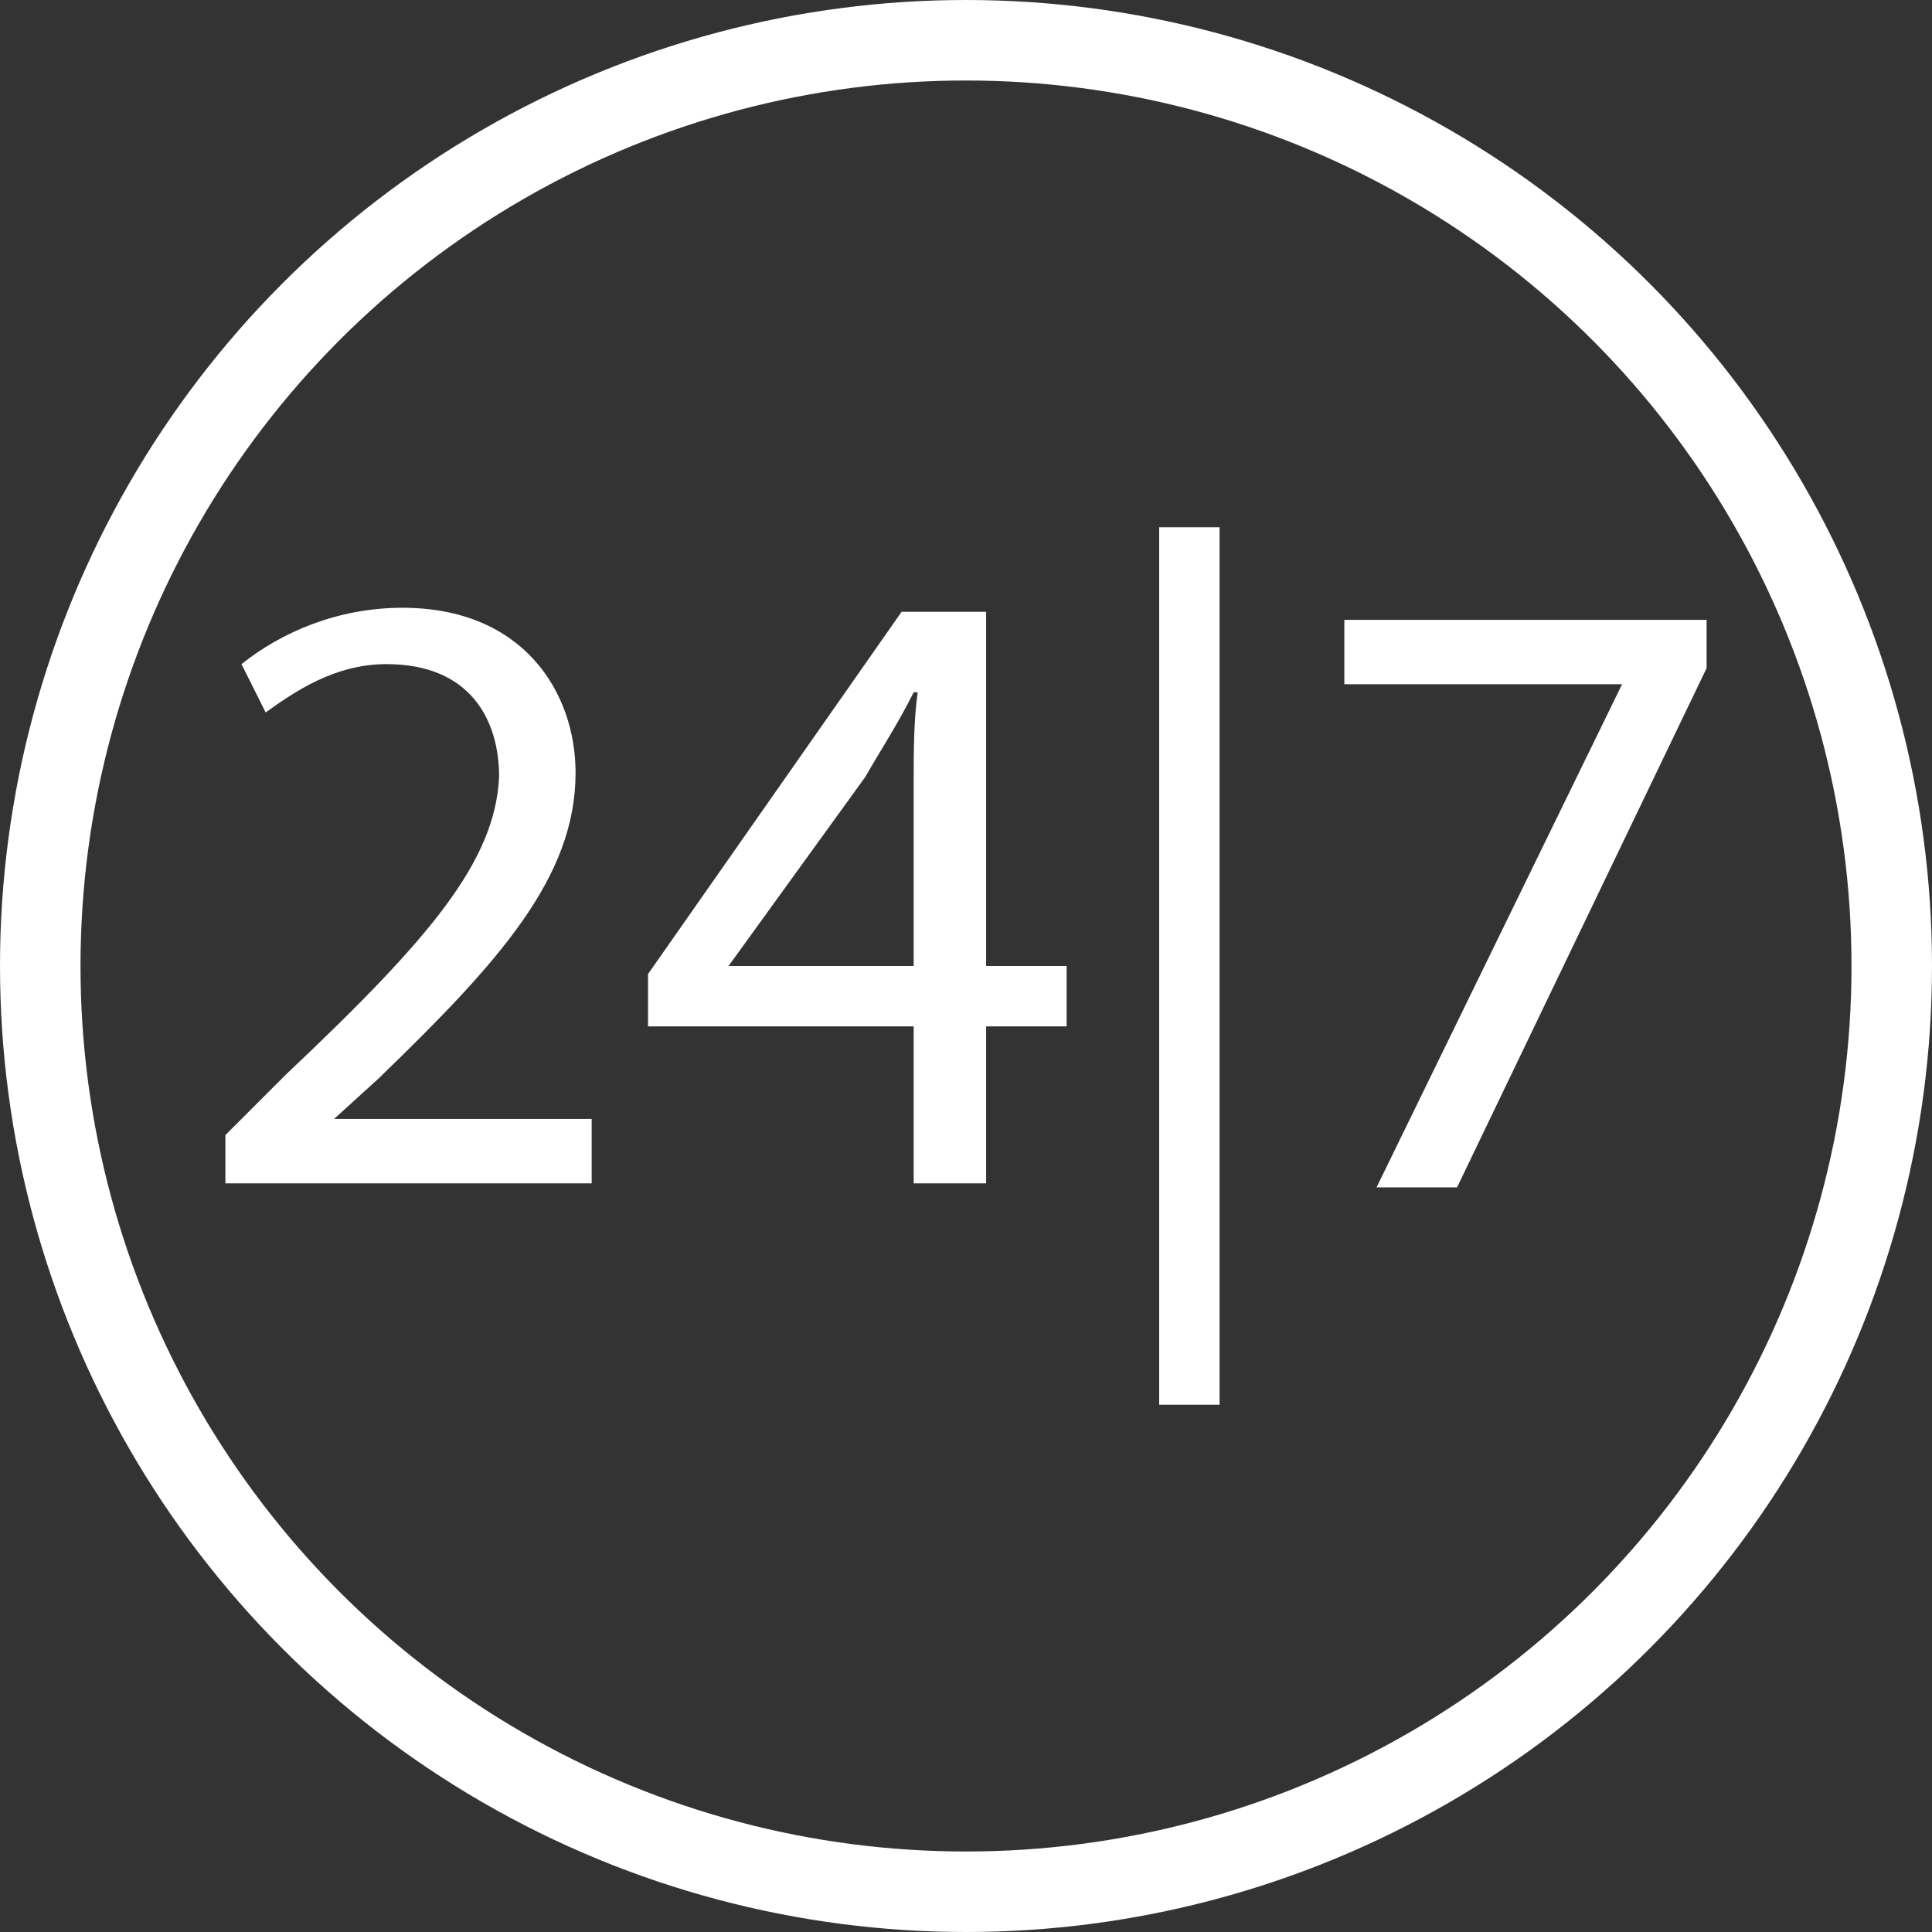
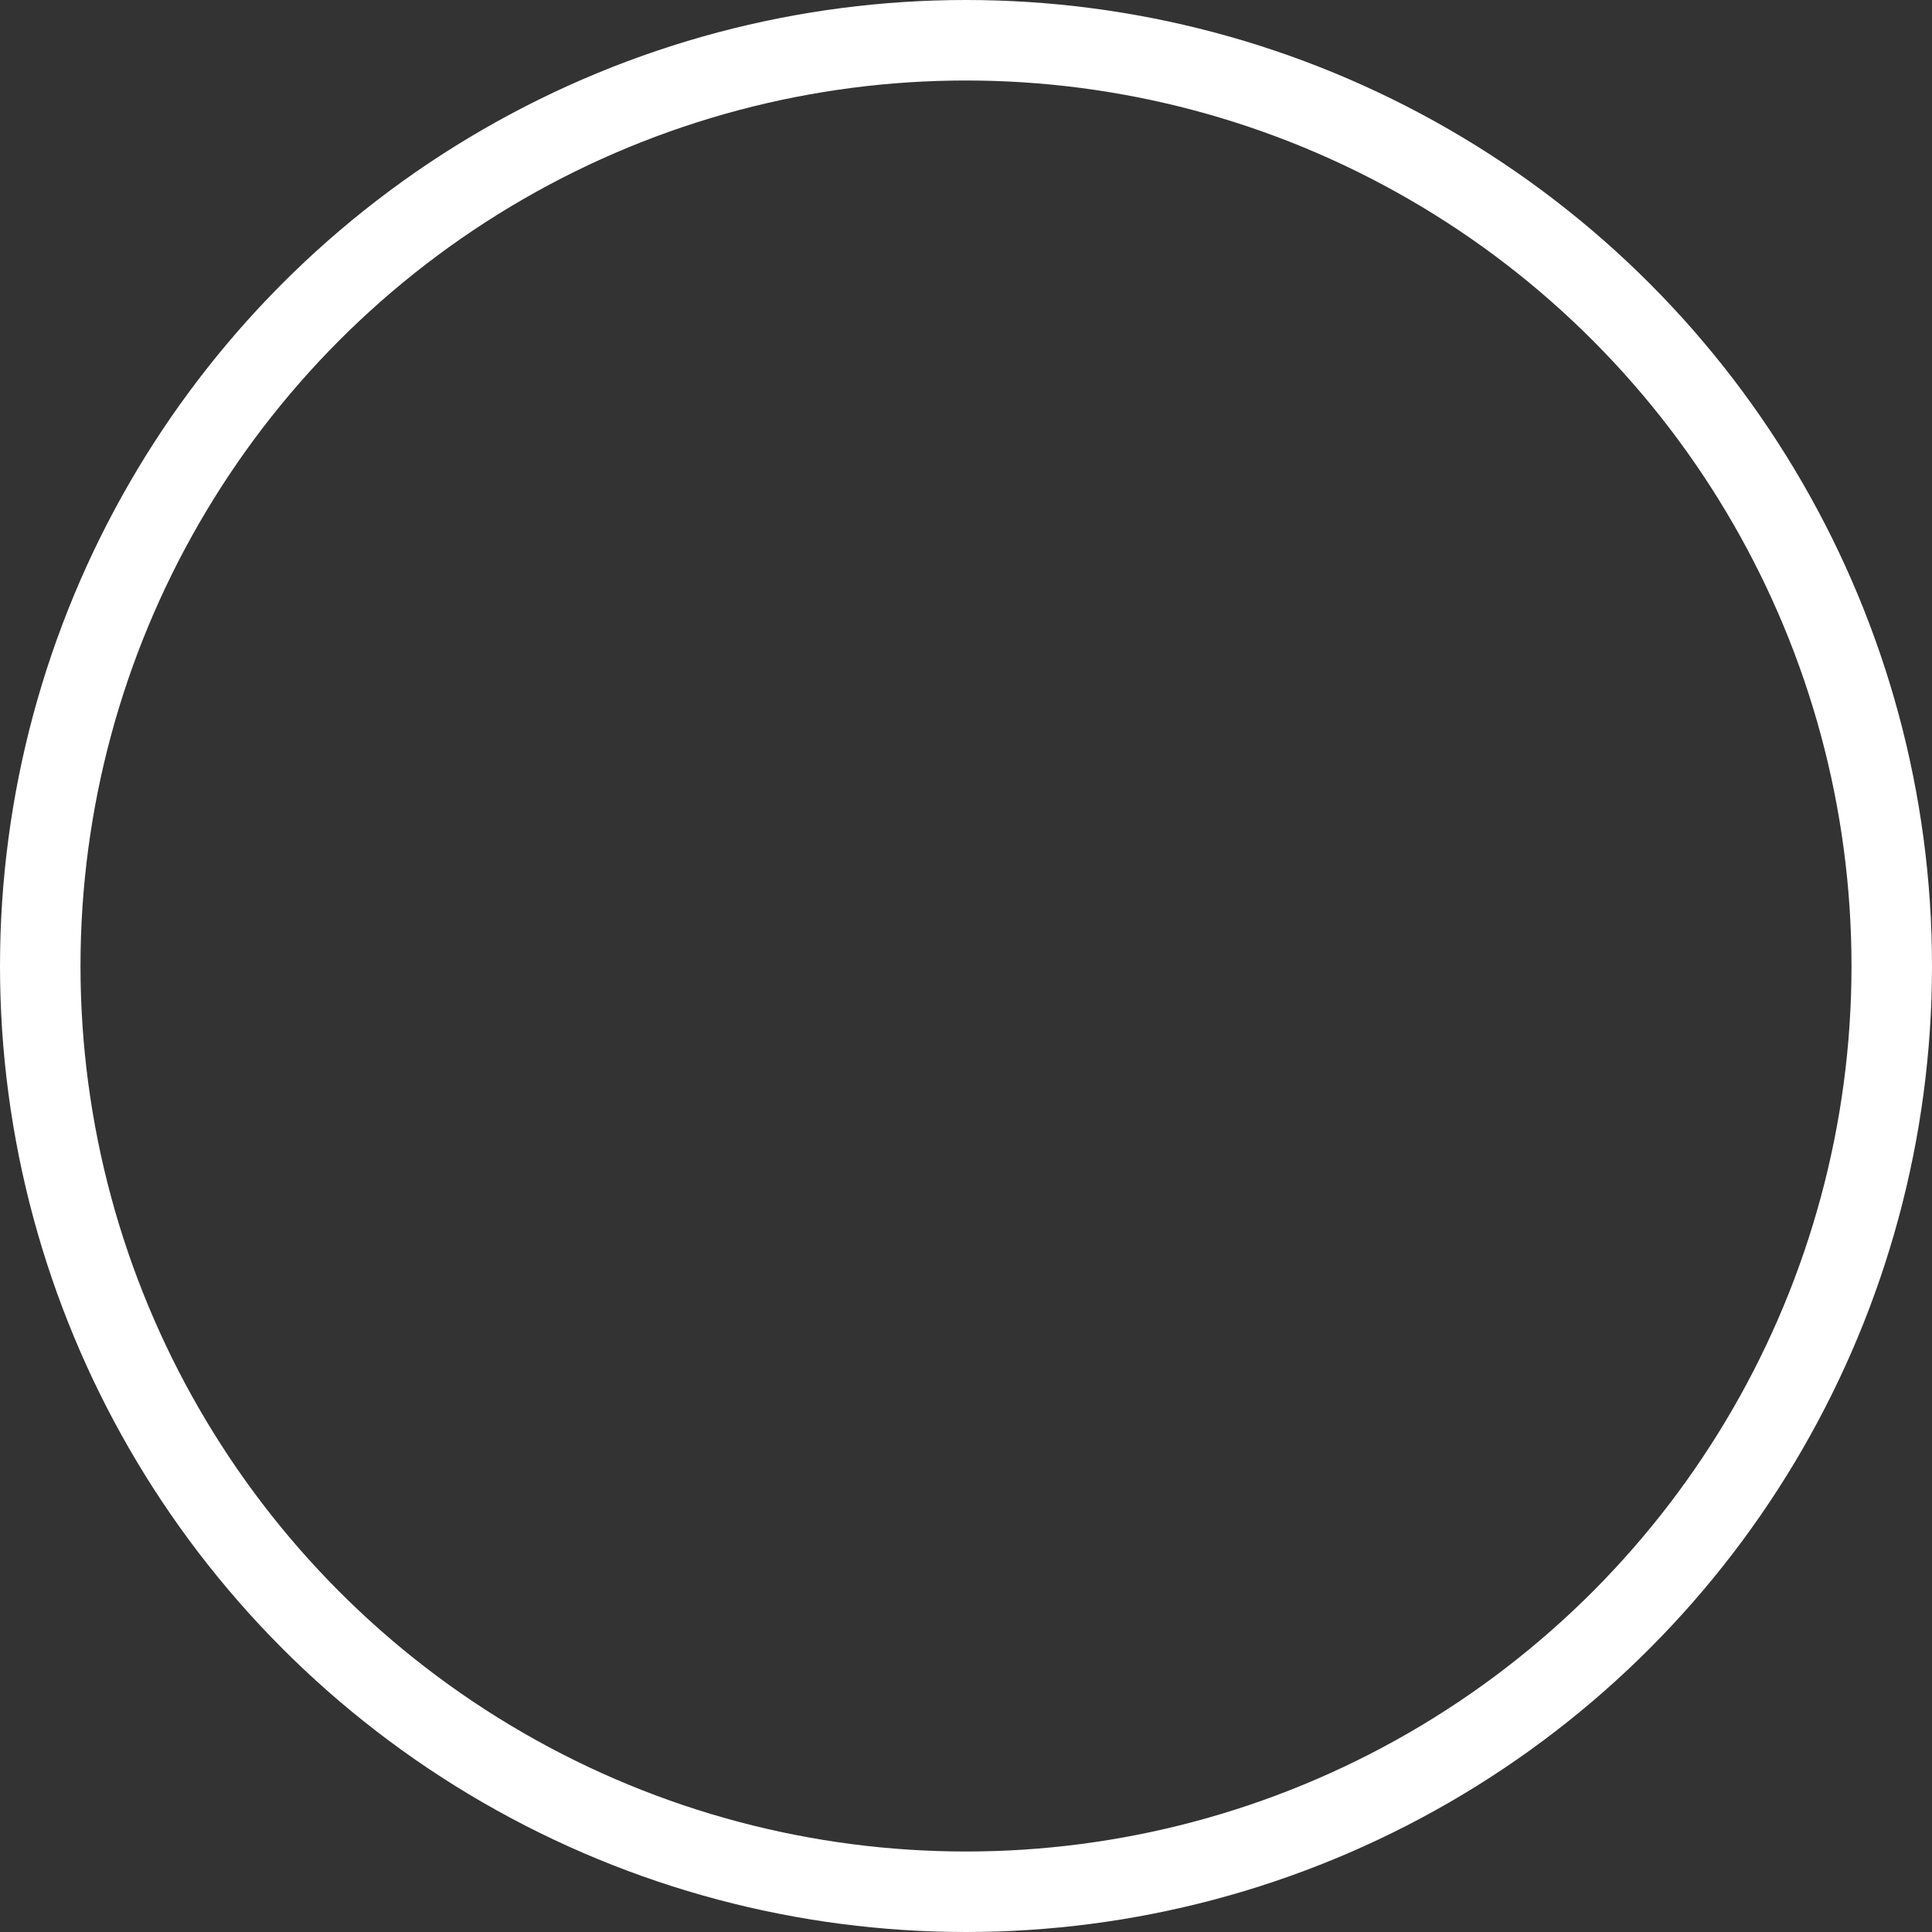
<svg xmlns="http://www.w3.org/2000/svg" fill="rgba(255,255,255,1)" viewBox="0 0 48 48">
  <rect x="0" y="0" width="48" height="48" fill="#333333" stroke="none" />
  <circle fill="none" stroke="rgba(255,255,255,1)" stroke-width="2" stroke-linecap="round" stroke-linejoin="round" stroke-miterlimit="10" cx="24" cy="24" r="23" />
-   <path d="M5.6 29.4v-1.2l1.5-1.5c3.6-3.4 5.2-5.3 5.3-7.4 0-1.4-.7-2.8-2.8-2.8-1.3 0-2.3.7-3 1.2L6 16.5c1-.8 2.4-1.4 4-1.4 3 0 4.3 2.1 4.3 4.1 0 2.6-1.9 4.7-4.9 7.6l-1.1 1h6.4v1.6H5.6zM22.7 29.4v-3.9h-6.6v-1.3l6.3-9h2.1V24h2v1.5h-2v3.9h-1.8zm0-5.3v-4.7c0-.7 0-1.5.1-2.2h-.1c-.4.8-.8 1.4-1.2 2.1L18.1 24h4.6zM30.3 13.1v21.8h-1.5V13.1h1.5zM42.4 15.3v1.3l-6.2 12.9h-2L40.3 17h-6.9v-1.6h9z" />
</svg>